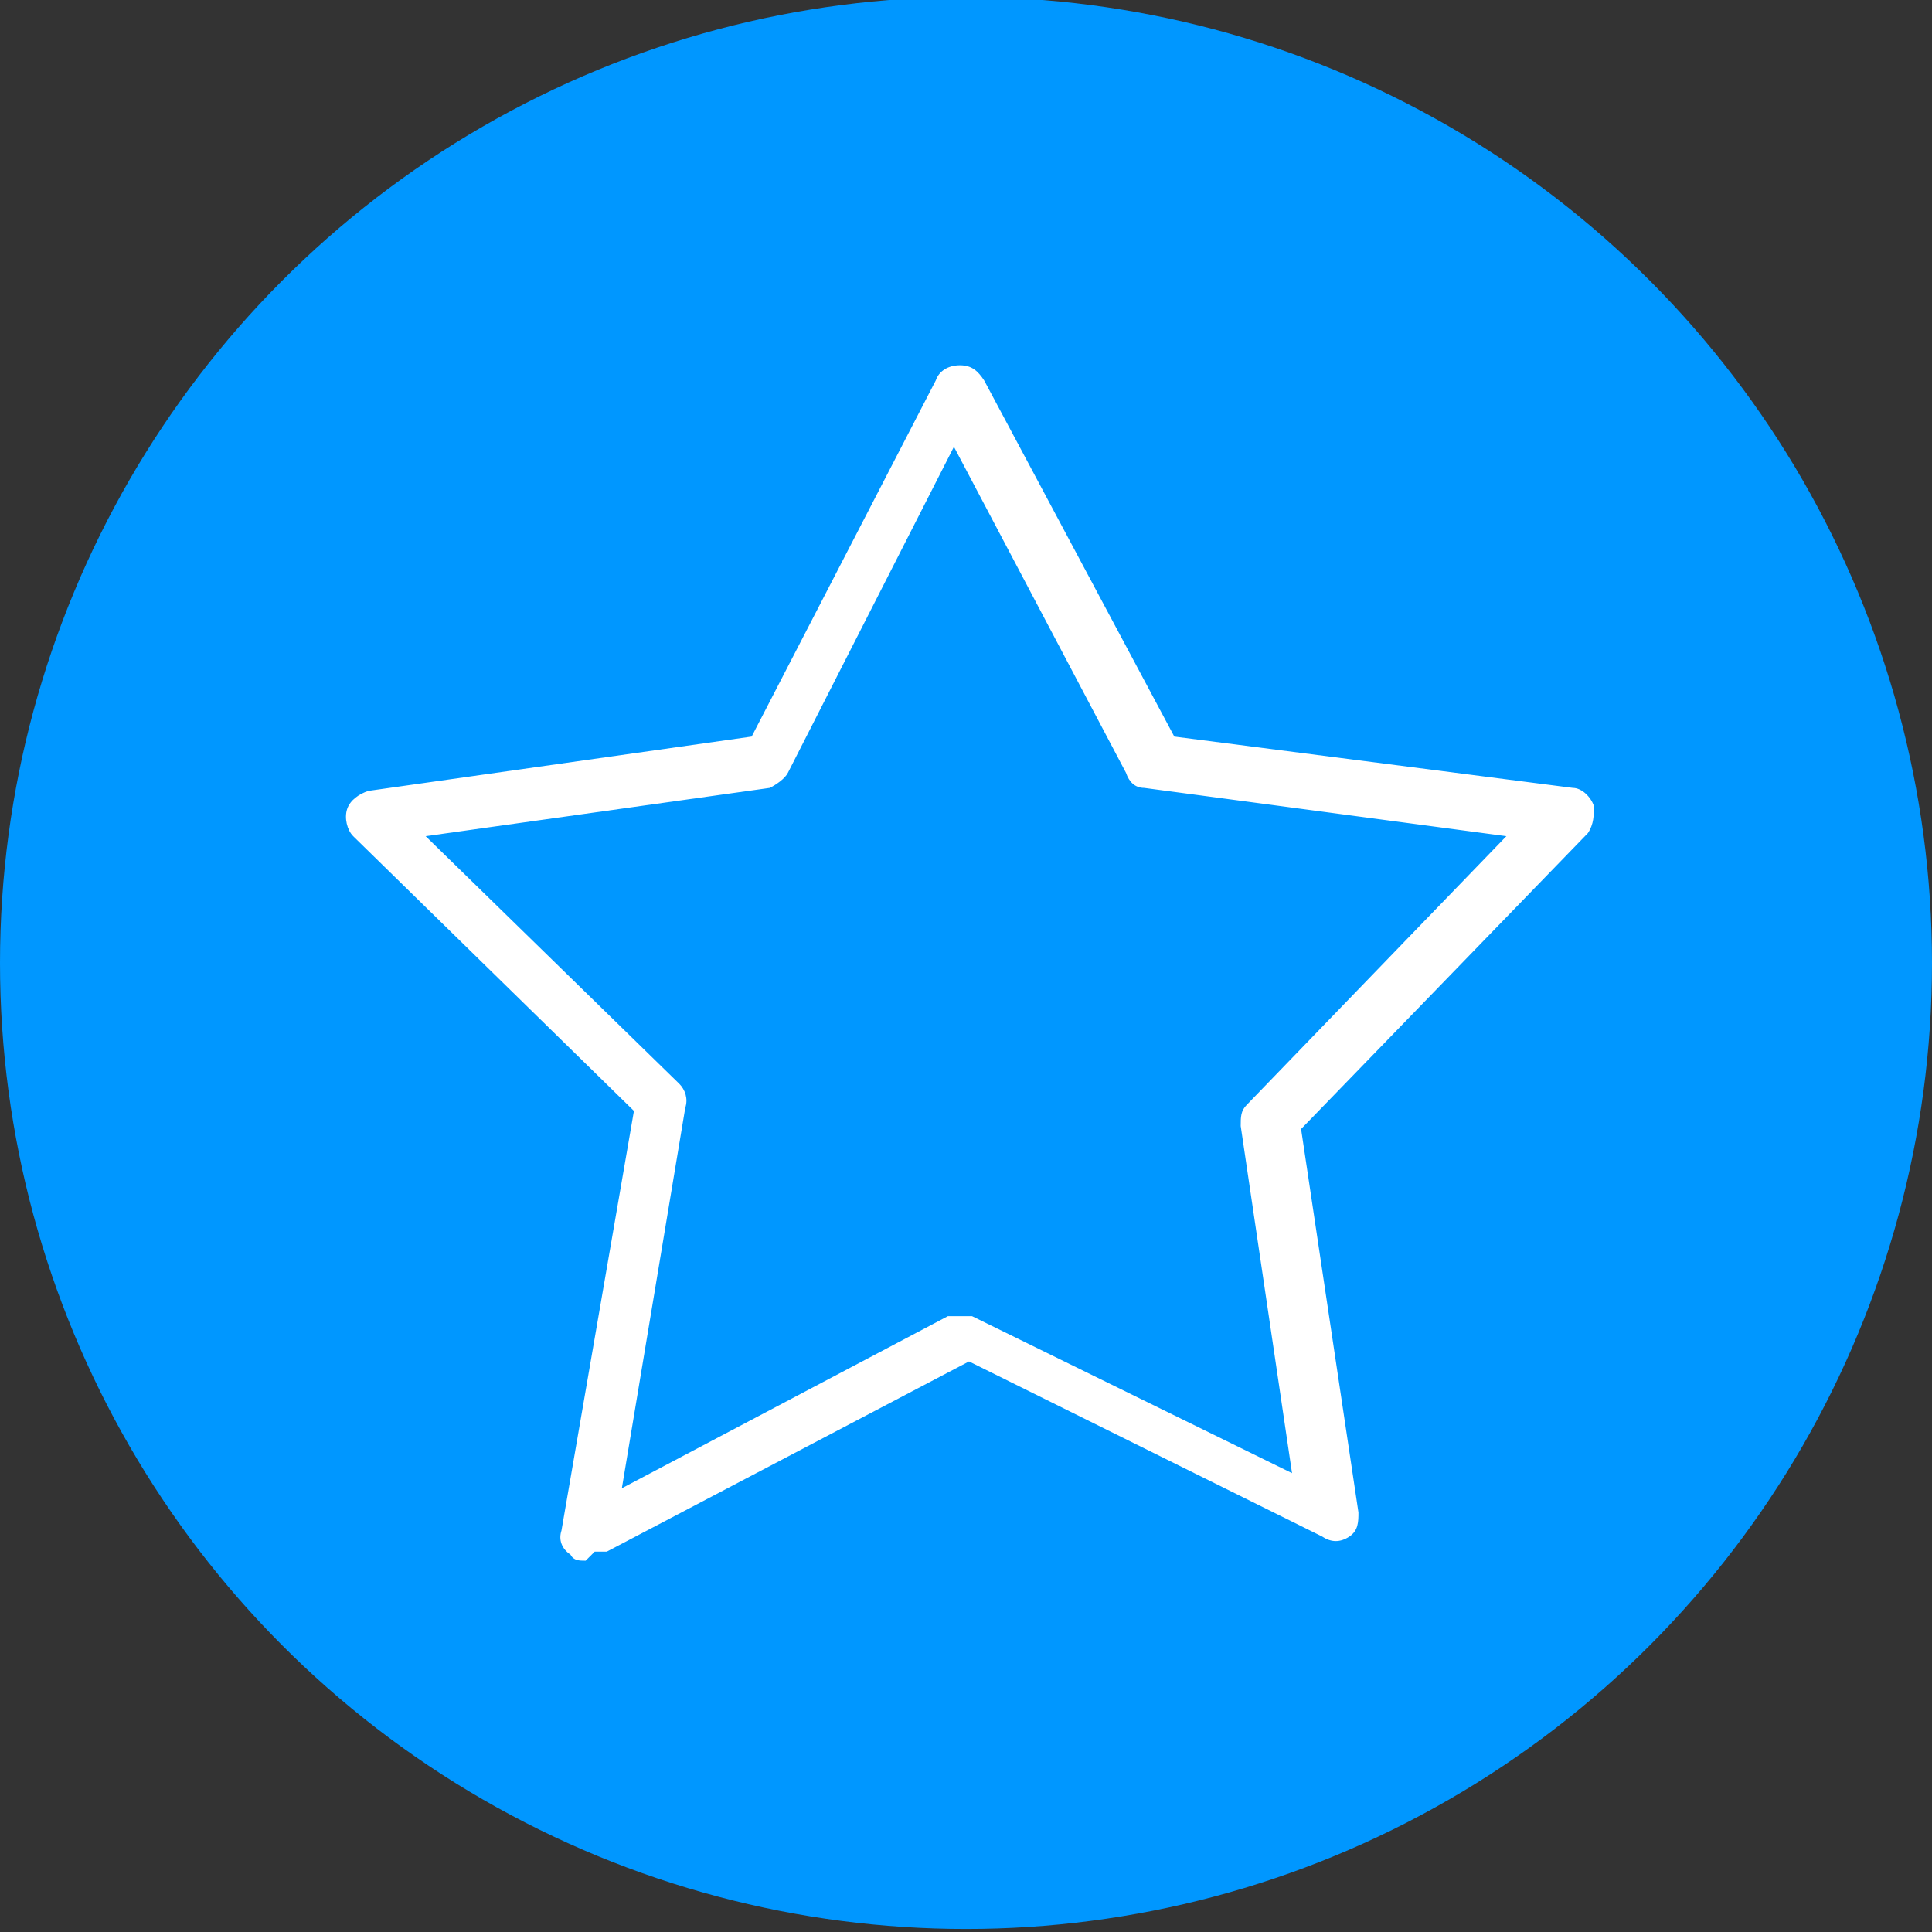
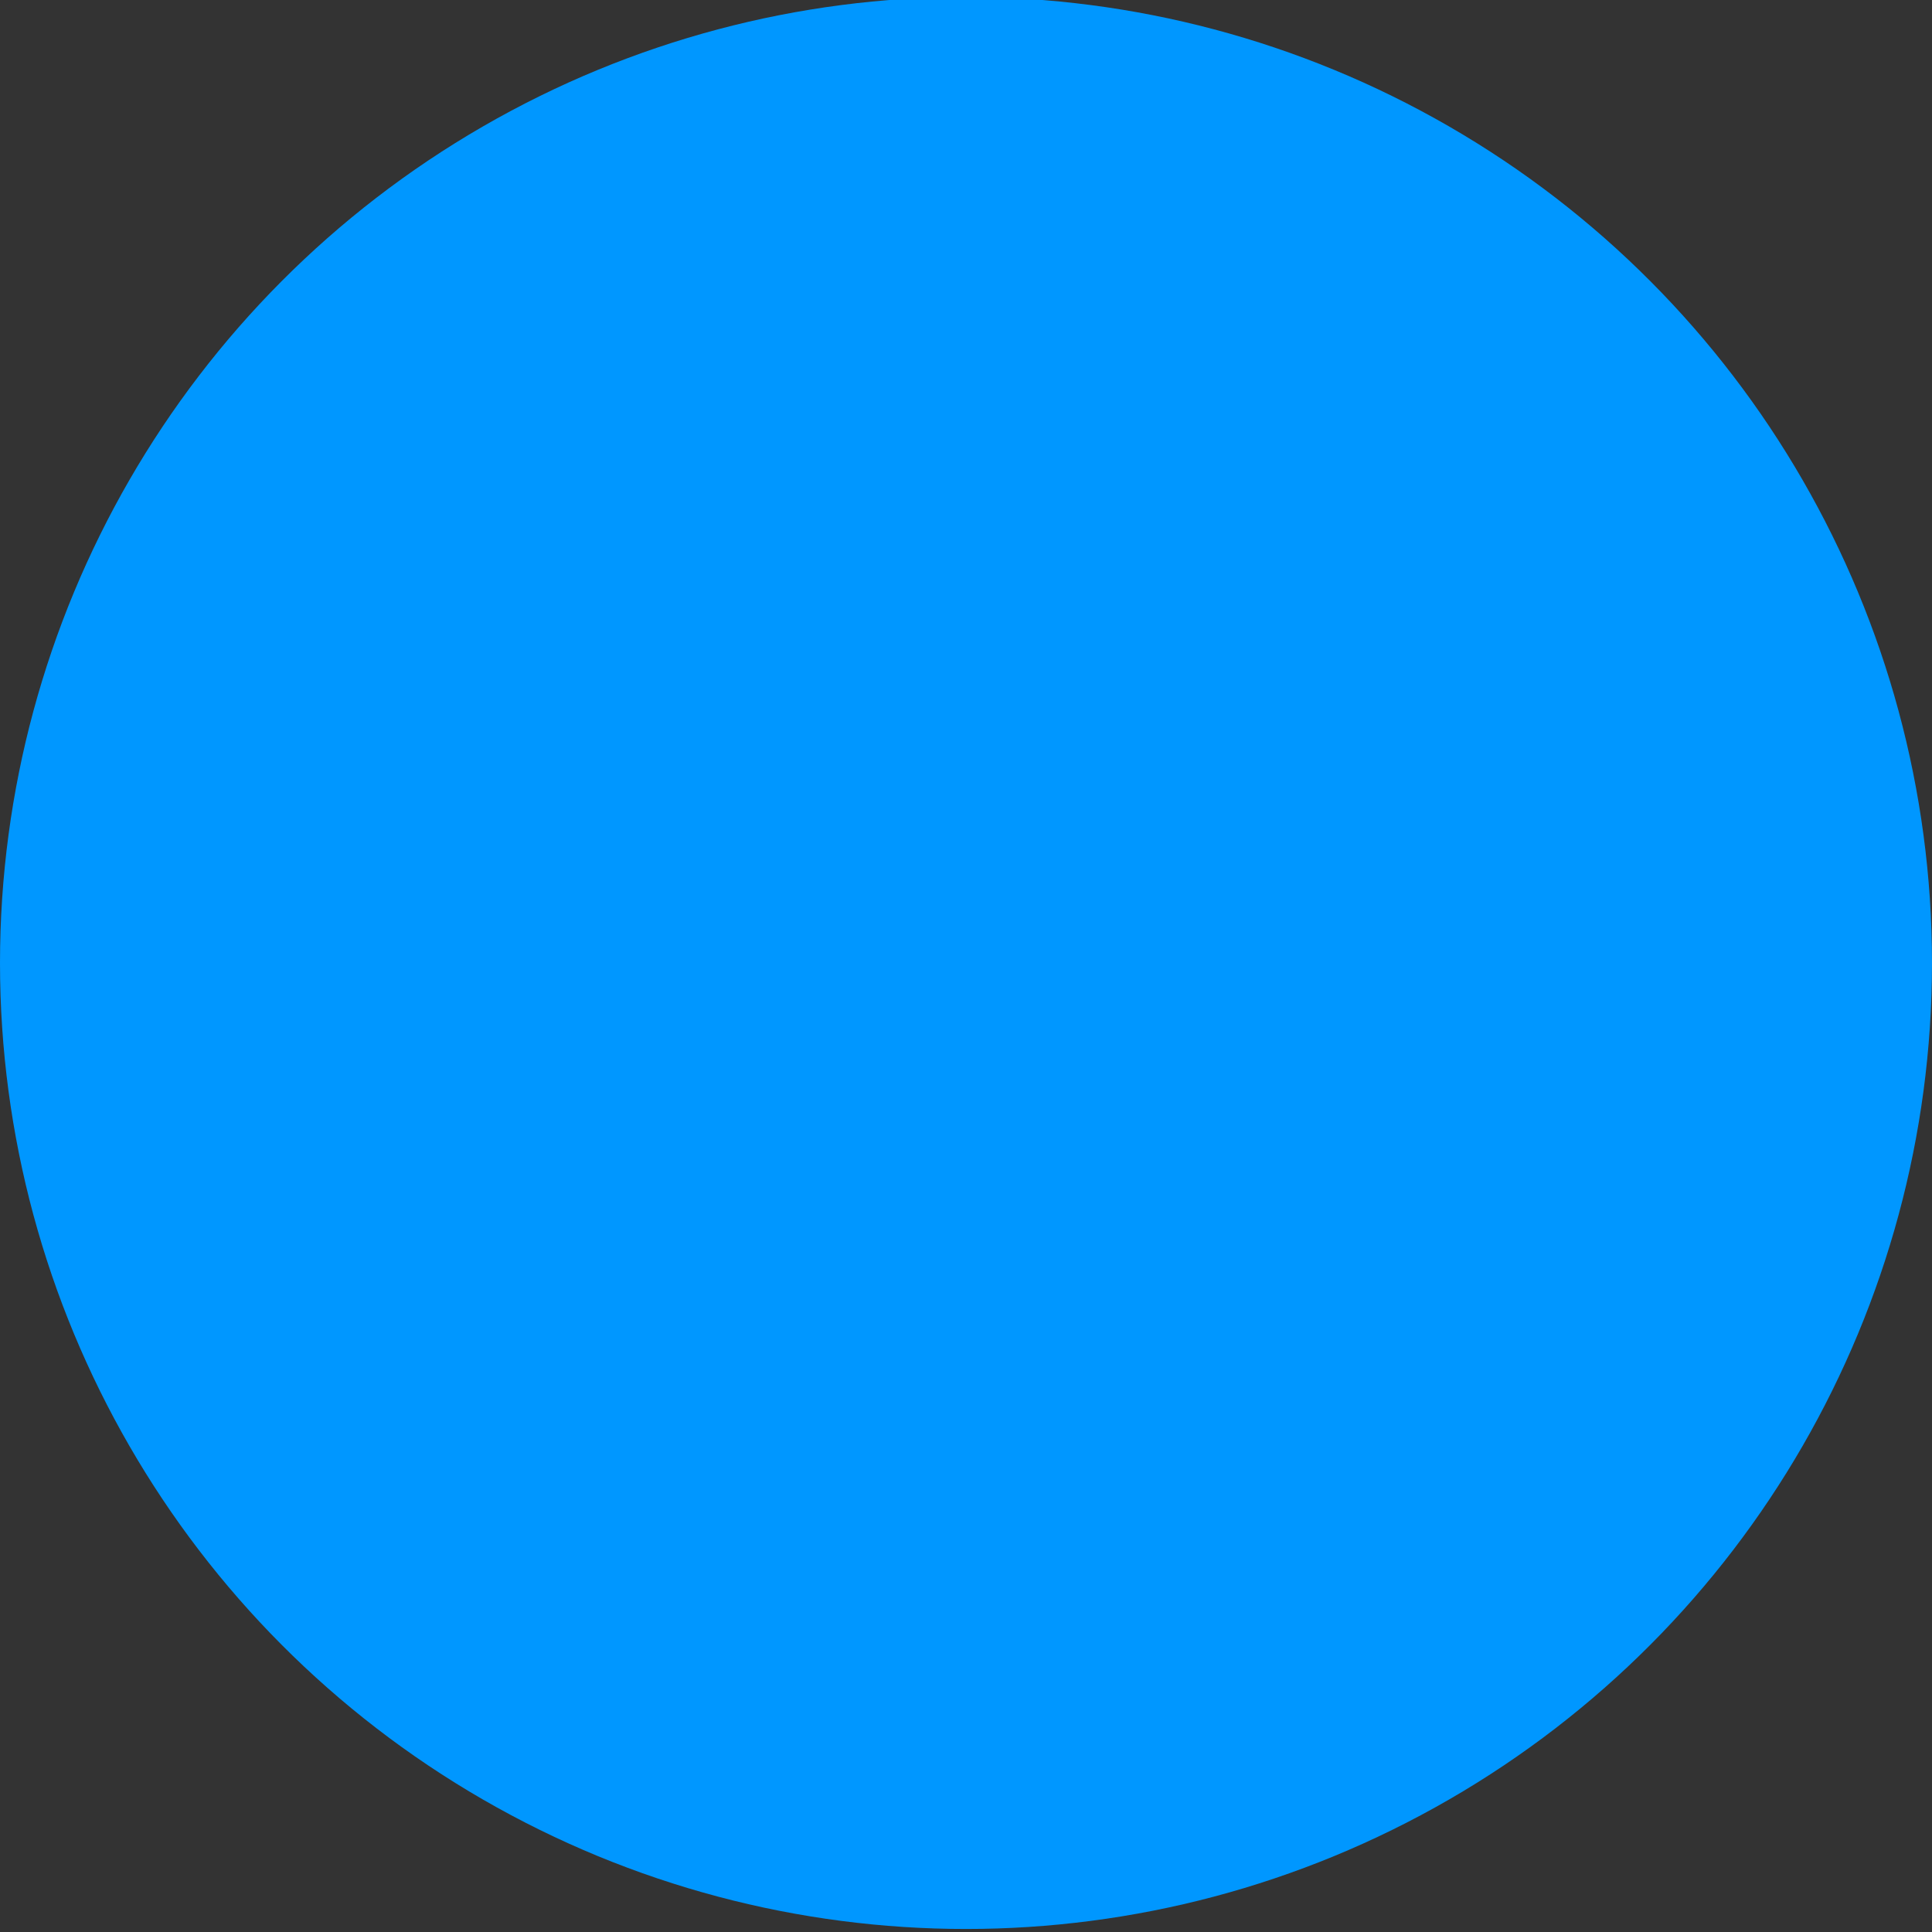
<svg xmlns="http://www.w3.org/2000/svg" version="1.1" viewBox="0 0 64 64">
  <rect x="0" y="0" width="64" height="64" fill="#333333" stroke="none" />
  <g id="Layer_1-2" data-name="Layer_1">
    <circle id="Elipse_200" fill="#0097ff" cx="32" cy="31.9" r="32" />
-     <path fill="#ffffff" d="M19.4,51.7c-.2,0-.4,0-.5-.2-.3-.2-.4-.5-.3-.8l2.4-13.9-9.3-9.1c-.2-.2-.3-.6-.2-.9s.4-.5.7-.6l12.7-1.8,6.1-11.8c.1-.3.4-.5.8-.5s.6.2.8.5l6.3,11.8,13.2,1.7c.3,0,.6.3.7.6,0,.3,0,.6-.2.9l-9.5,9.8,1.9,12.7c0,.3,0,.6-.3.8s-.6.2-.9,0l-11.7-5.8-12,6.3h-.4l-.3.3ZM14.1,27.7l8.4,8.2c.2.2.3.5.2.8l-2.1,12.6,10.8-5.7c.2,0,.5,0,.8,0l10.6,5.2-1.7-11.5c0-.3,0-.5.2-.7l8.6-8.9-12-1.6c-.3,0-.5-.2-.6-.5l-5.7-10.8-5.5,10.8c-.1.2-.4.4-.6.5,0,0-11.4,1.6-11.4,1.6ZM25.3,25.2h0Z" />
  </g>
</svg>